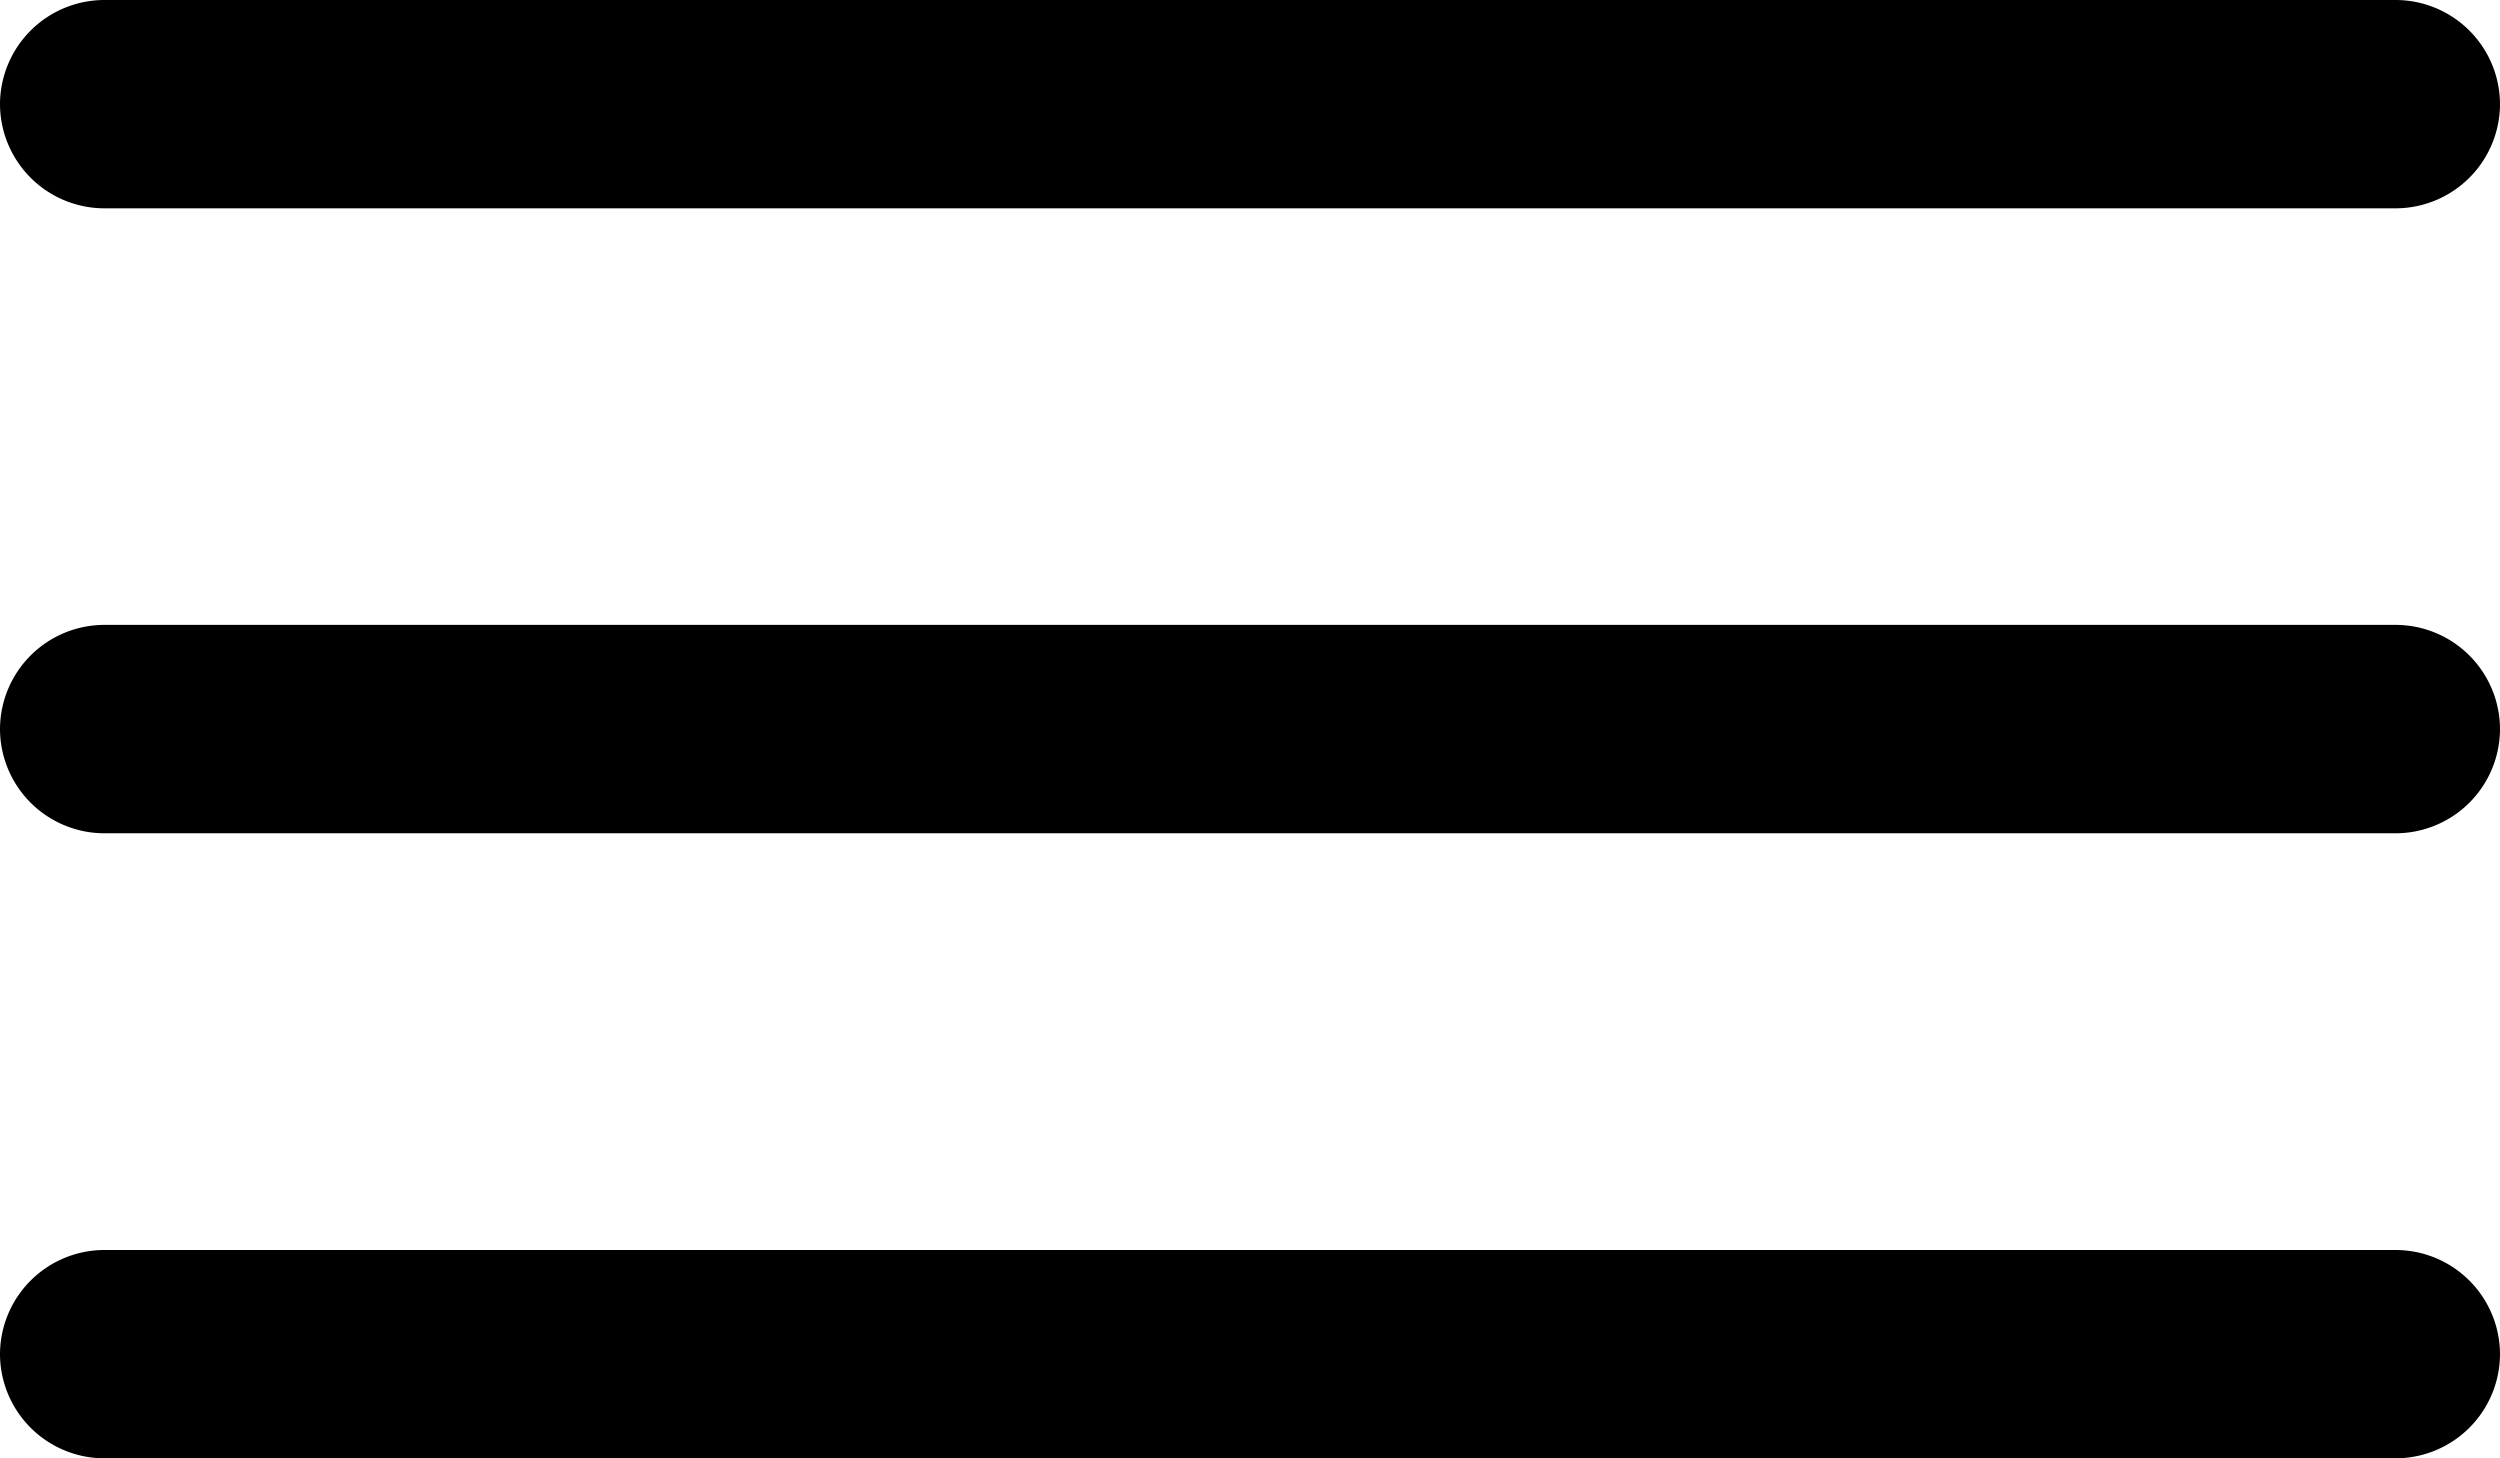
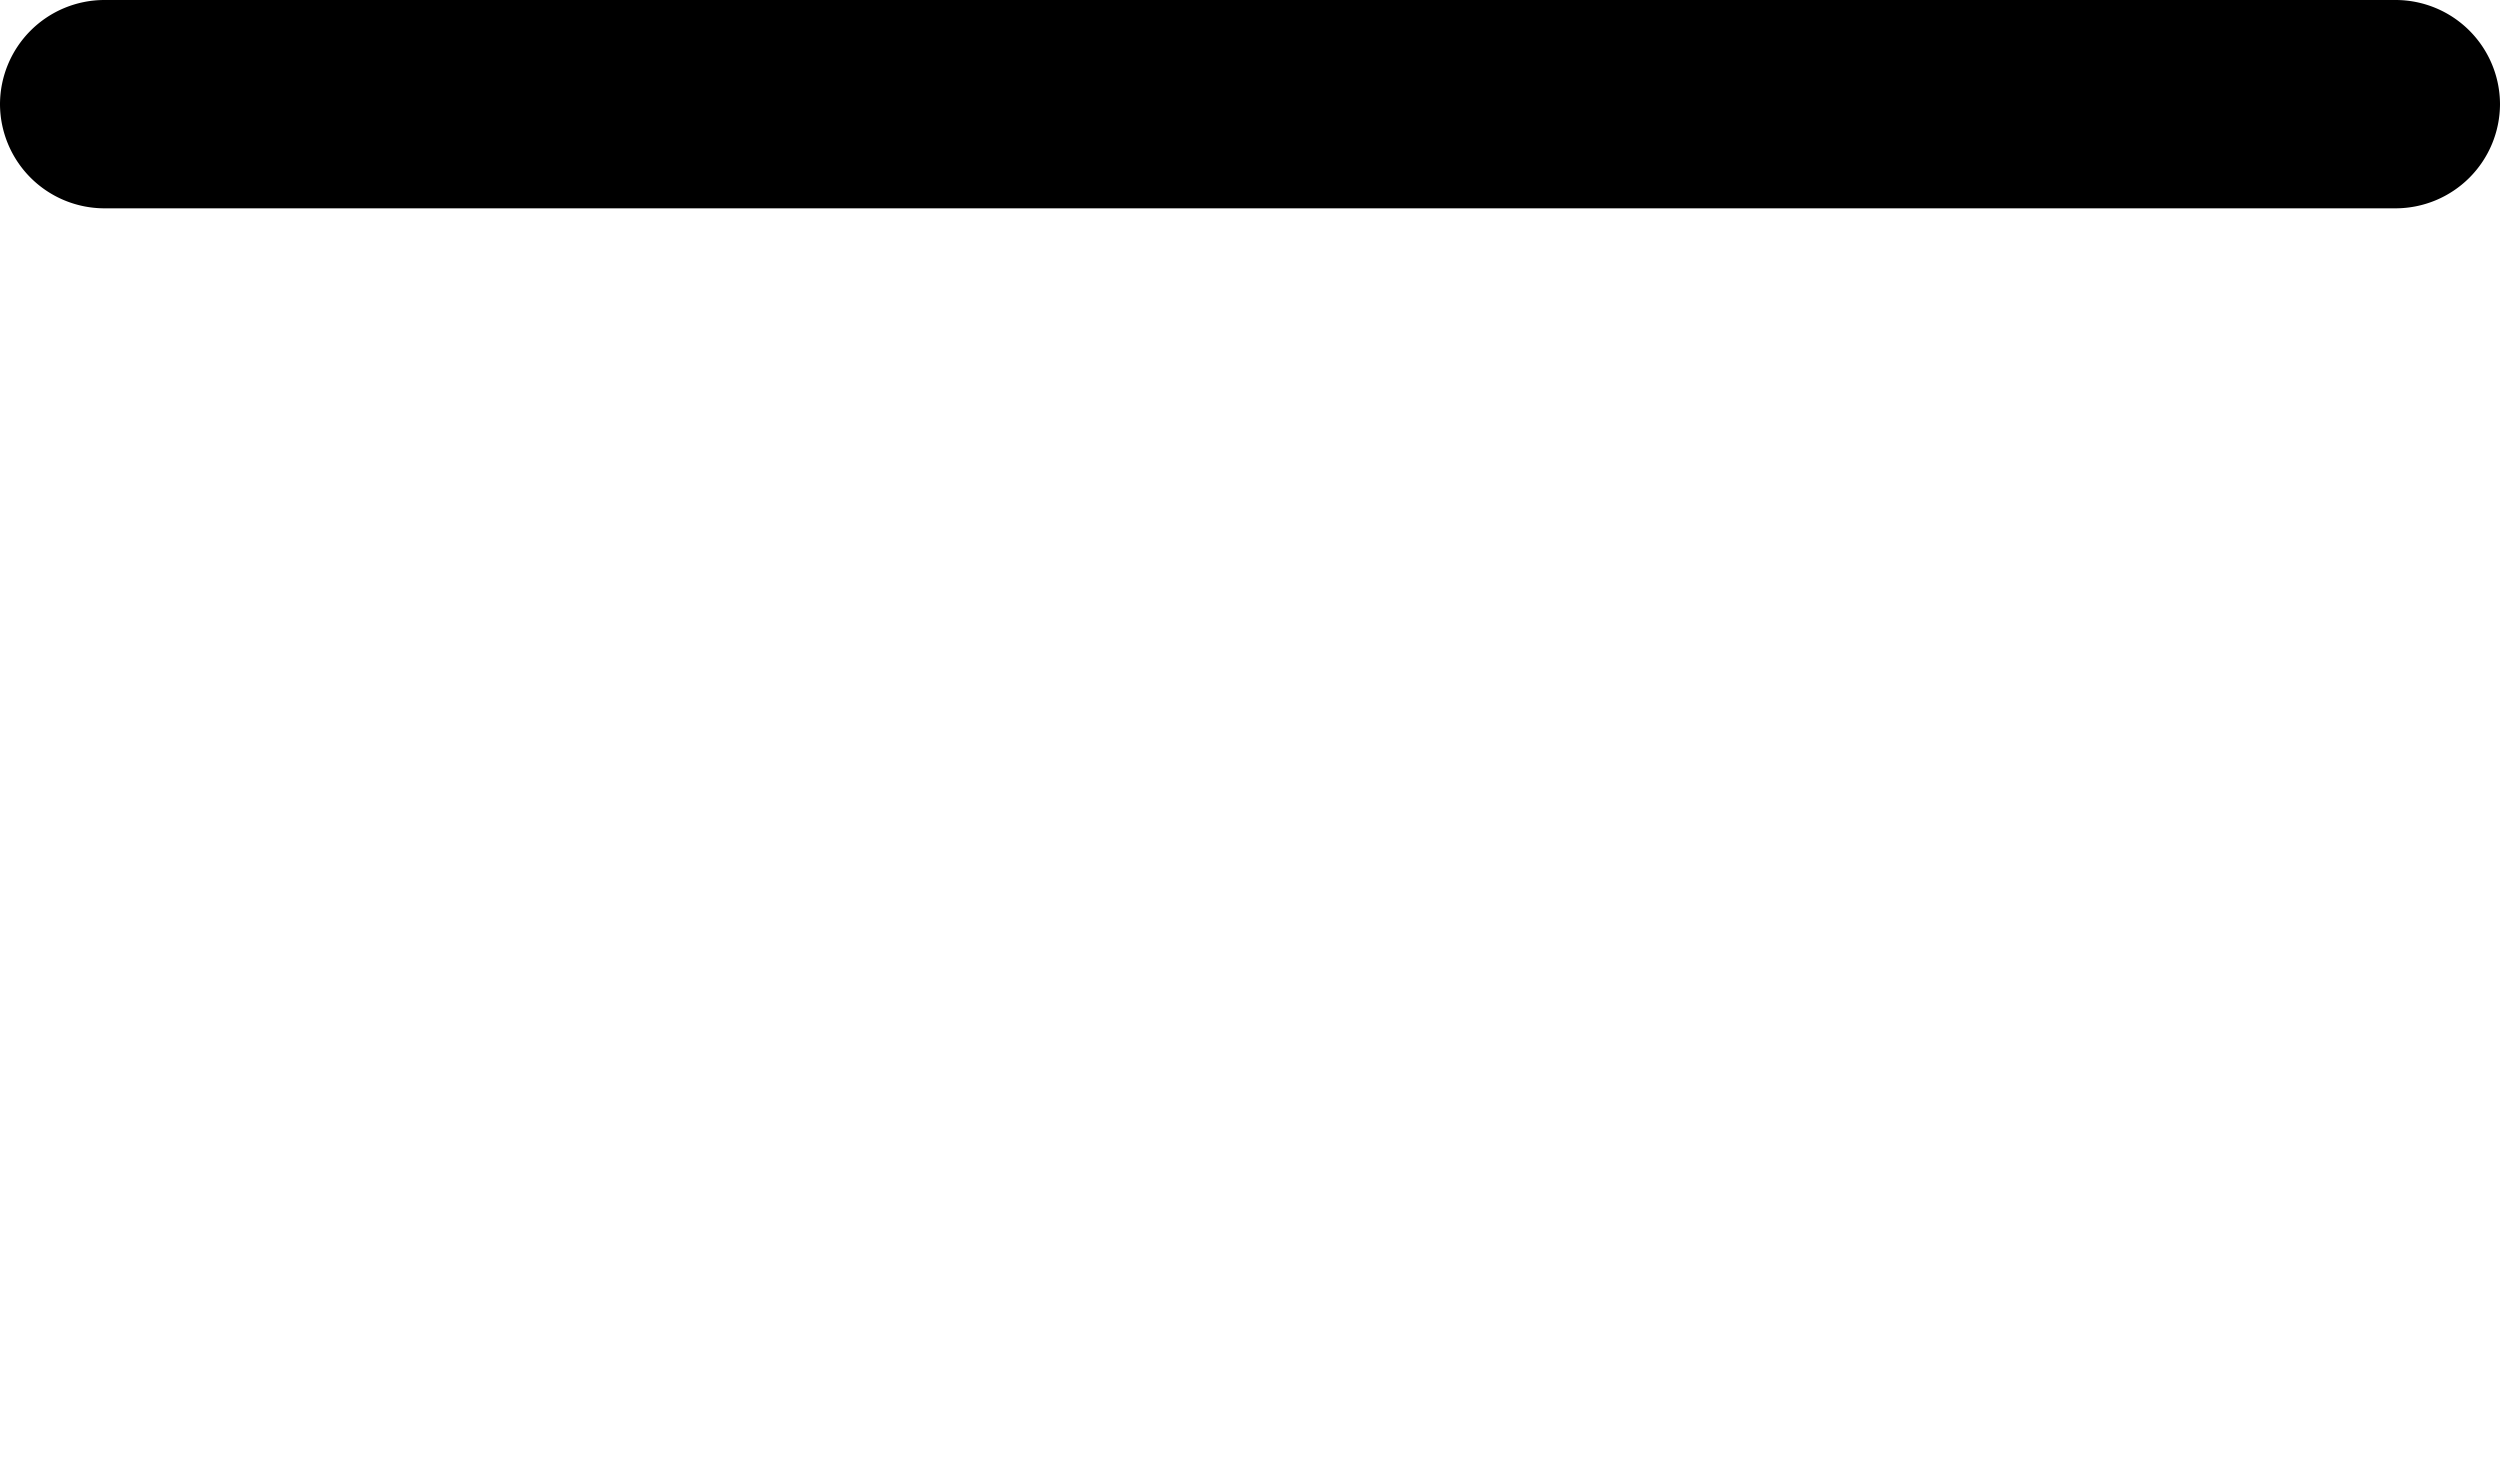
<svg xmlns="http://www.w3.org/2000/svg" width="34.214" height="19.958" viewBox="0 0 34.214 19.958">
  <g transform="translate(-4.5 -10.125)">
-     <path d="M37.288,12.976H5.926A1.43,1.43,0,0,1,4.5,11.551h0a1.43,1.43,0,0,1,1.426-1.426H37.288a1.43,1.43,0,0,1,1.426,1.426h0A1.43,1.43,0,0,1,37.288,12.976Z" transform="translate(0)" />
-     <path d="M37.288,19.726H5.926A1.43,1.43,0,0,1,4.5,18.3h0a1.43,1.43,0,0,1,1.426-1.426H37.288A1.43,1.43,0,0,1,38.714,18.3h0A1.43,1.43,0,0,1,37.288,19.726Z" transform="translate(0 1.803)" />
-     <path d="M37.288,26.476H5.926A1.43,1.43,0,0,1,4.5,25.051h0a1.43,1.43,0,0,1,1.426-1.426H37.288a1.43,1.43,0,0,1,1.426,1.426h0A1.43,1.43,0,0,1,37.288,26.476Z" transform="translate(0 3.607)" />
+     <path d="M37.288,12.976H5.926A1.43,1.43,0,0,1,4.5,11.551a1.43,1.43,0,0,1,1.426-1.426H37.288a1.43,1.43,0,0,1,1.426,1.426h0A1.43,1.43,0,0,1,37.288,12.976Z" transform="translate(0)" />
  </g>
</svg>